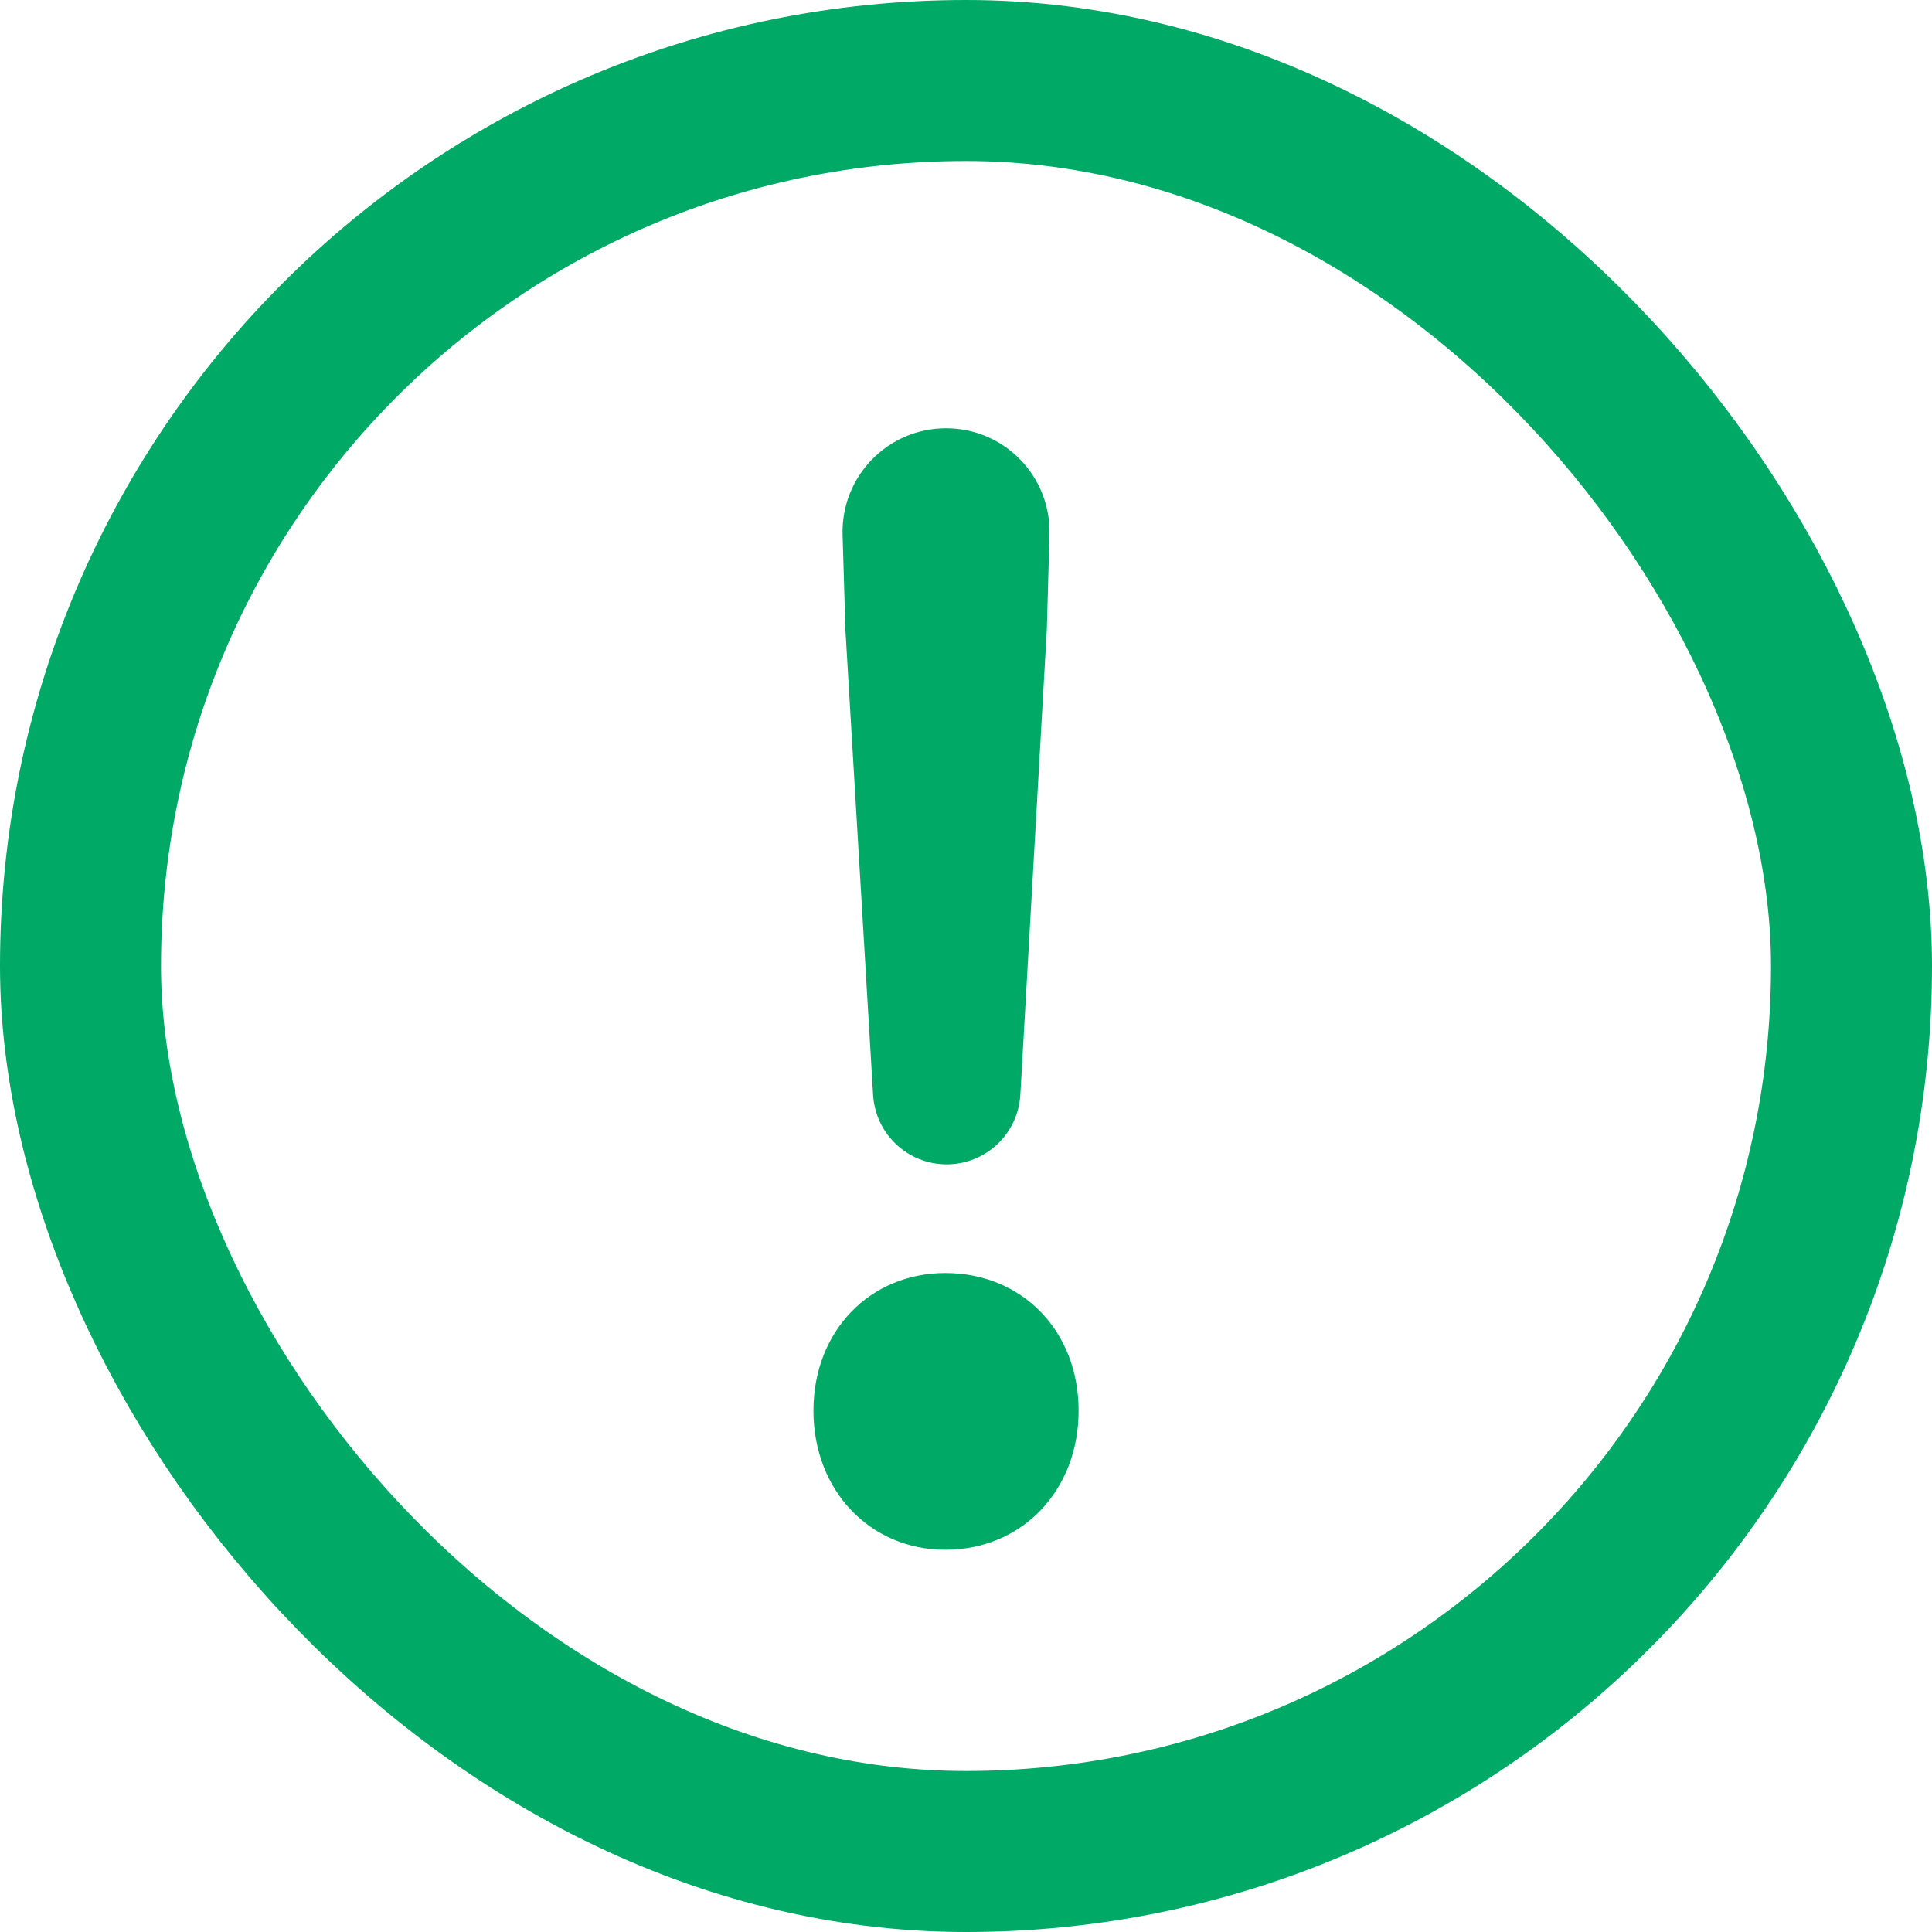
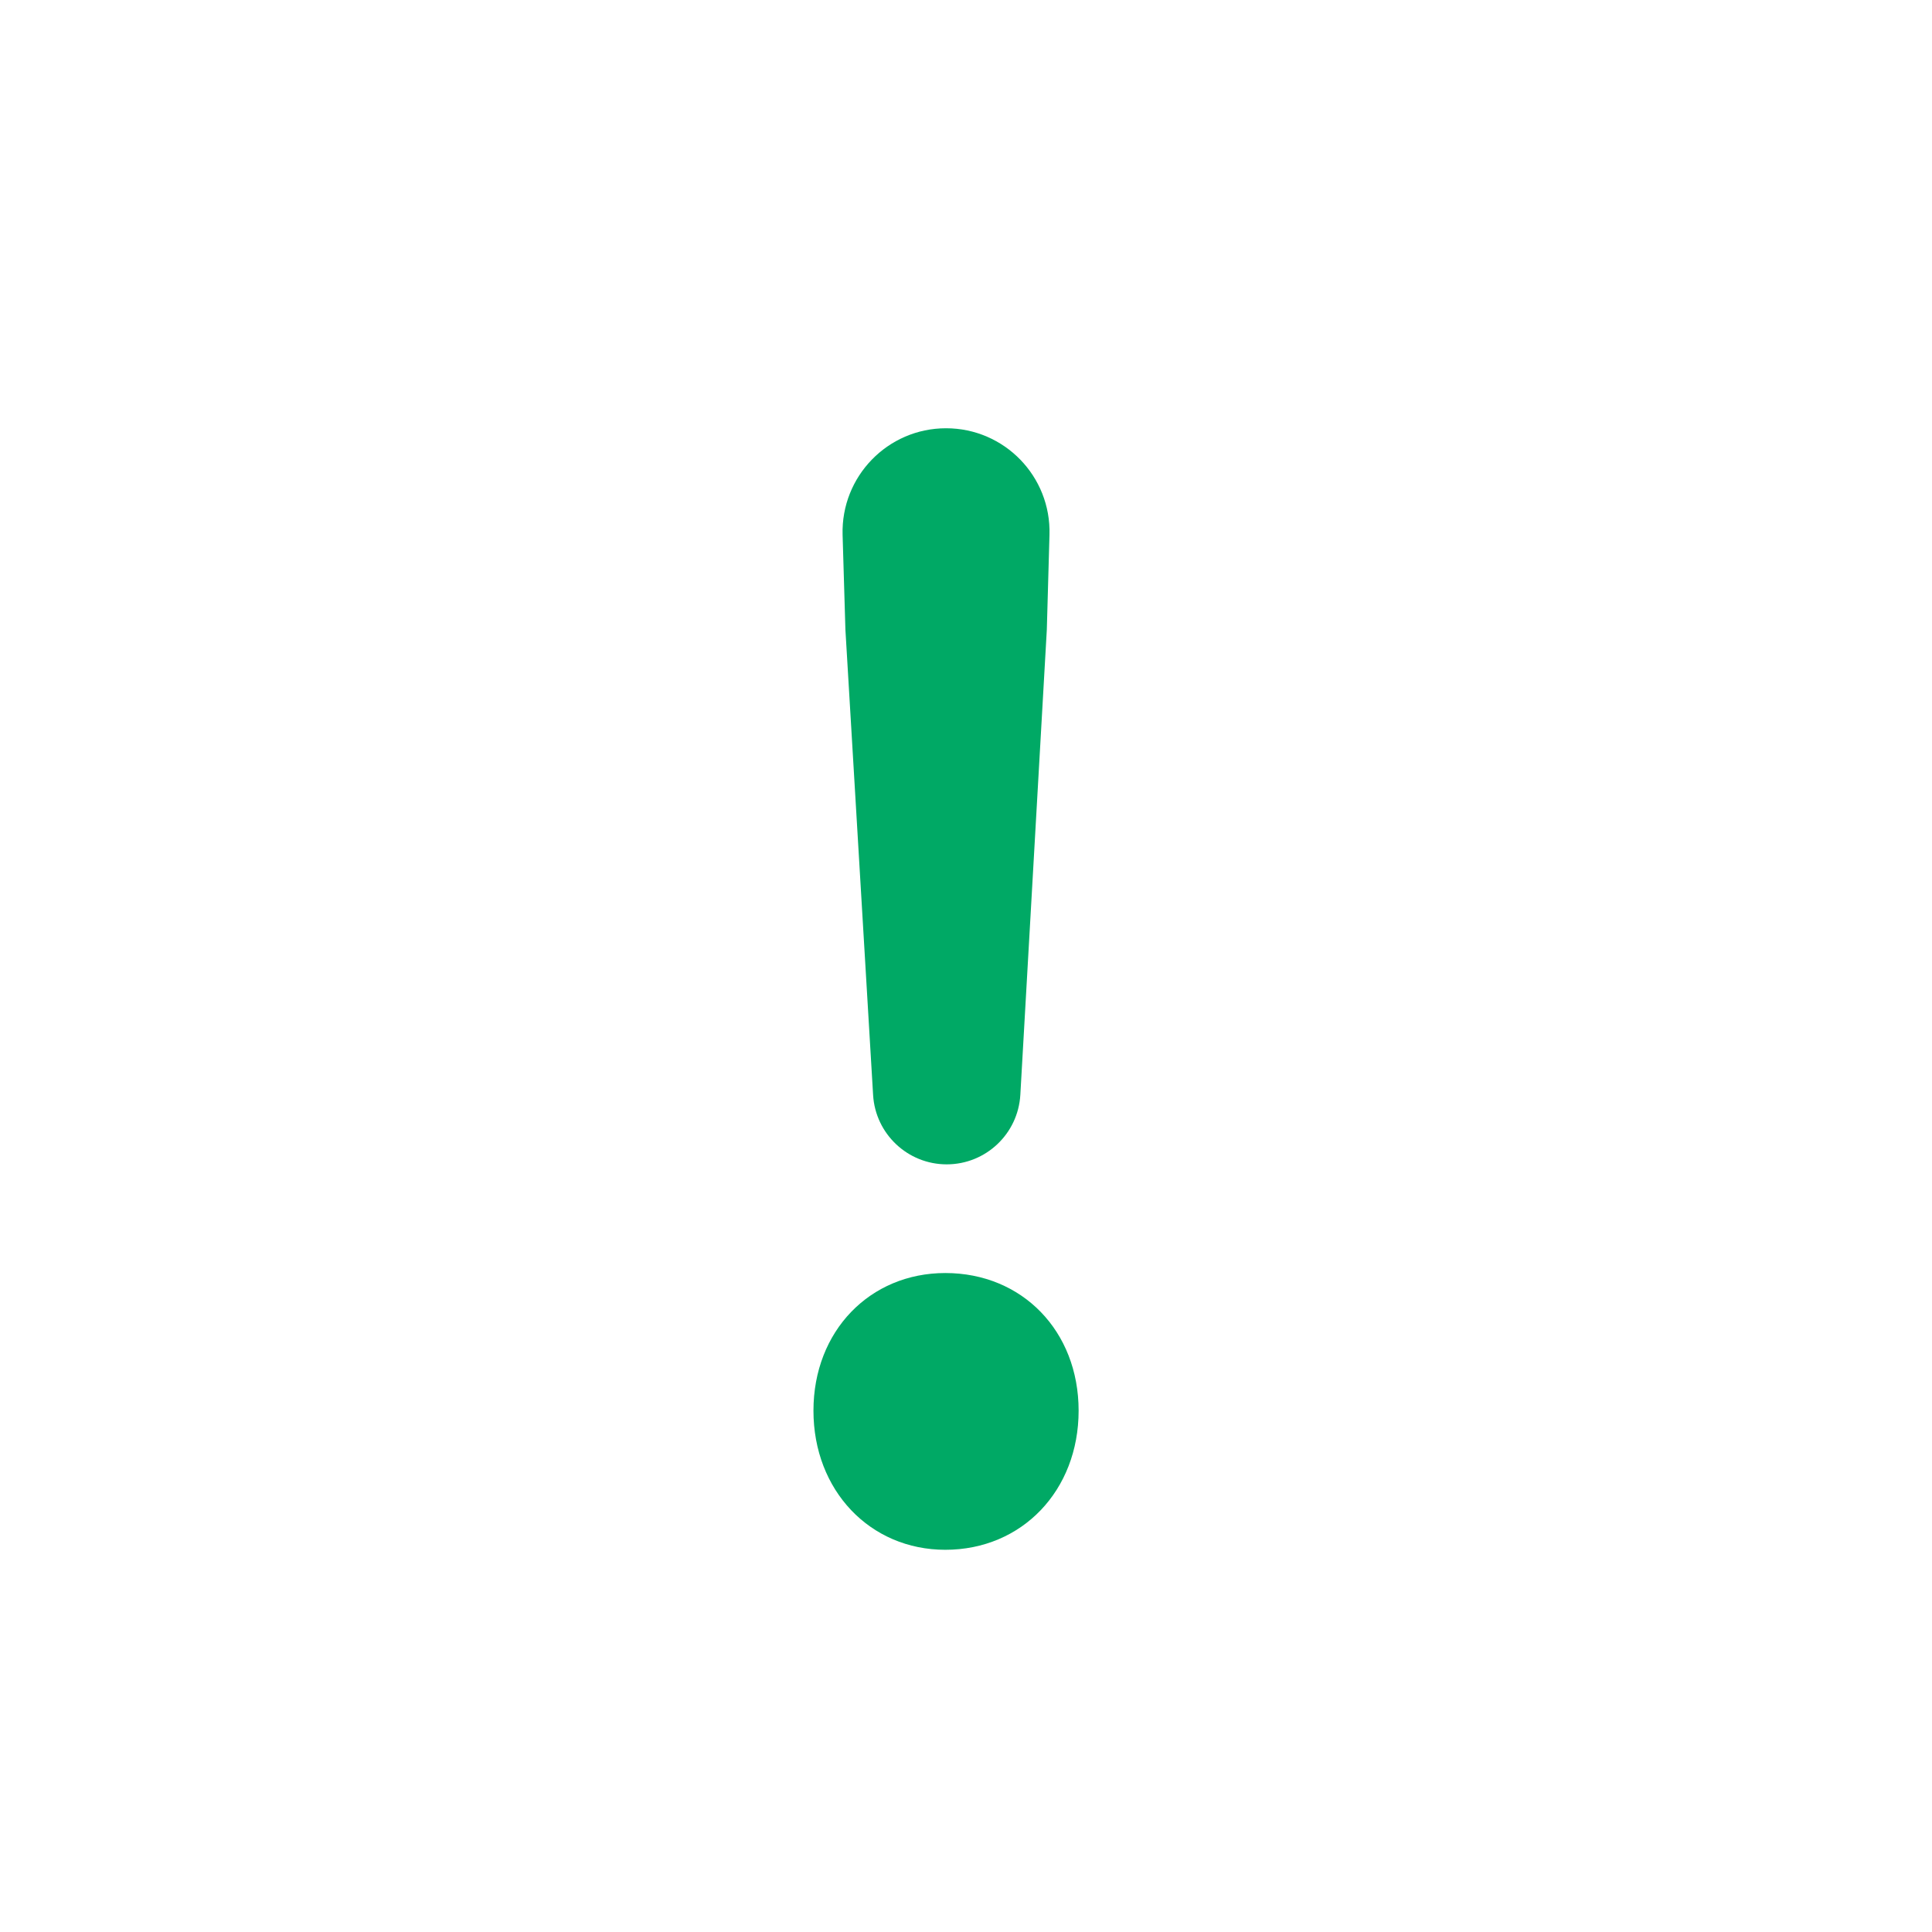
<svg xmlns="http://www.w3.org/2000/svg" width="24" height="24" viewBox="0 0 24 24" fill="none">
-   <rect x="1" y="1" width="22" height="22" rx="11" stroke="#00A965" stroke-width="2" />
  <path d="M11.76 14.464C11.276 14.464 10.875 14.086 10.846 13.603L10.502 7.822L10.467 6.643C10.447 5.918 11.028 5.32 11.752 5.32C12.477 5.32 13.058 5.918 13.037 6.643L13.004 7.822L12.675 13.6C12.647 14.085 12.246 14.464 11.76 14.464ZM11.743 19.252C10.807 19.252 10.105 18.514 10.105 17.524C10.105 16.534 10.807 15.814 11.743 15.814C12.697 15.814 13.399 16.534 13.399 17.524C13.399 18.514 12.697 19.252 11.743 19.252Z" fill="#00A965" />
</svg>